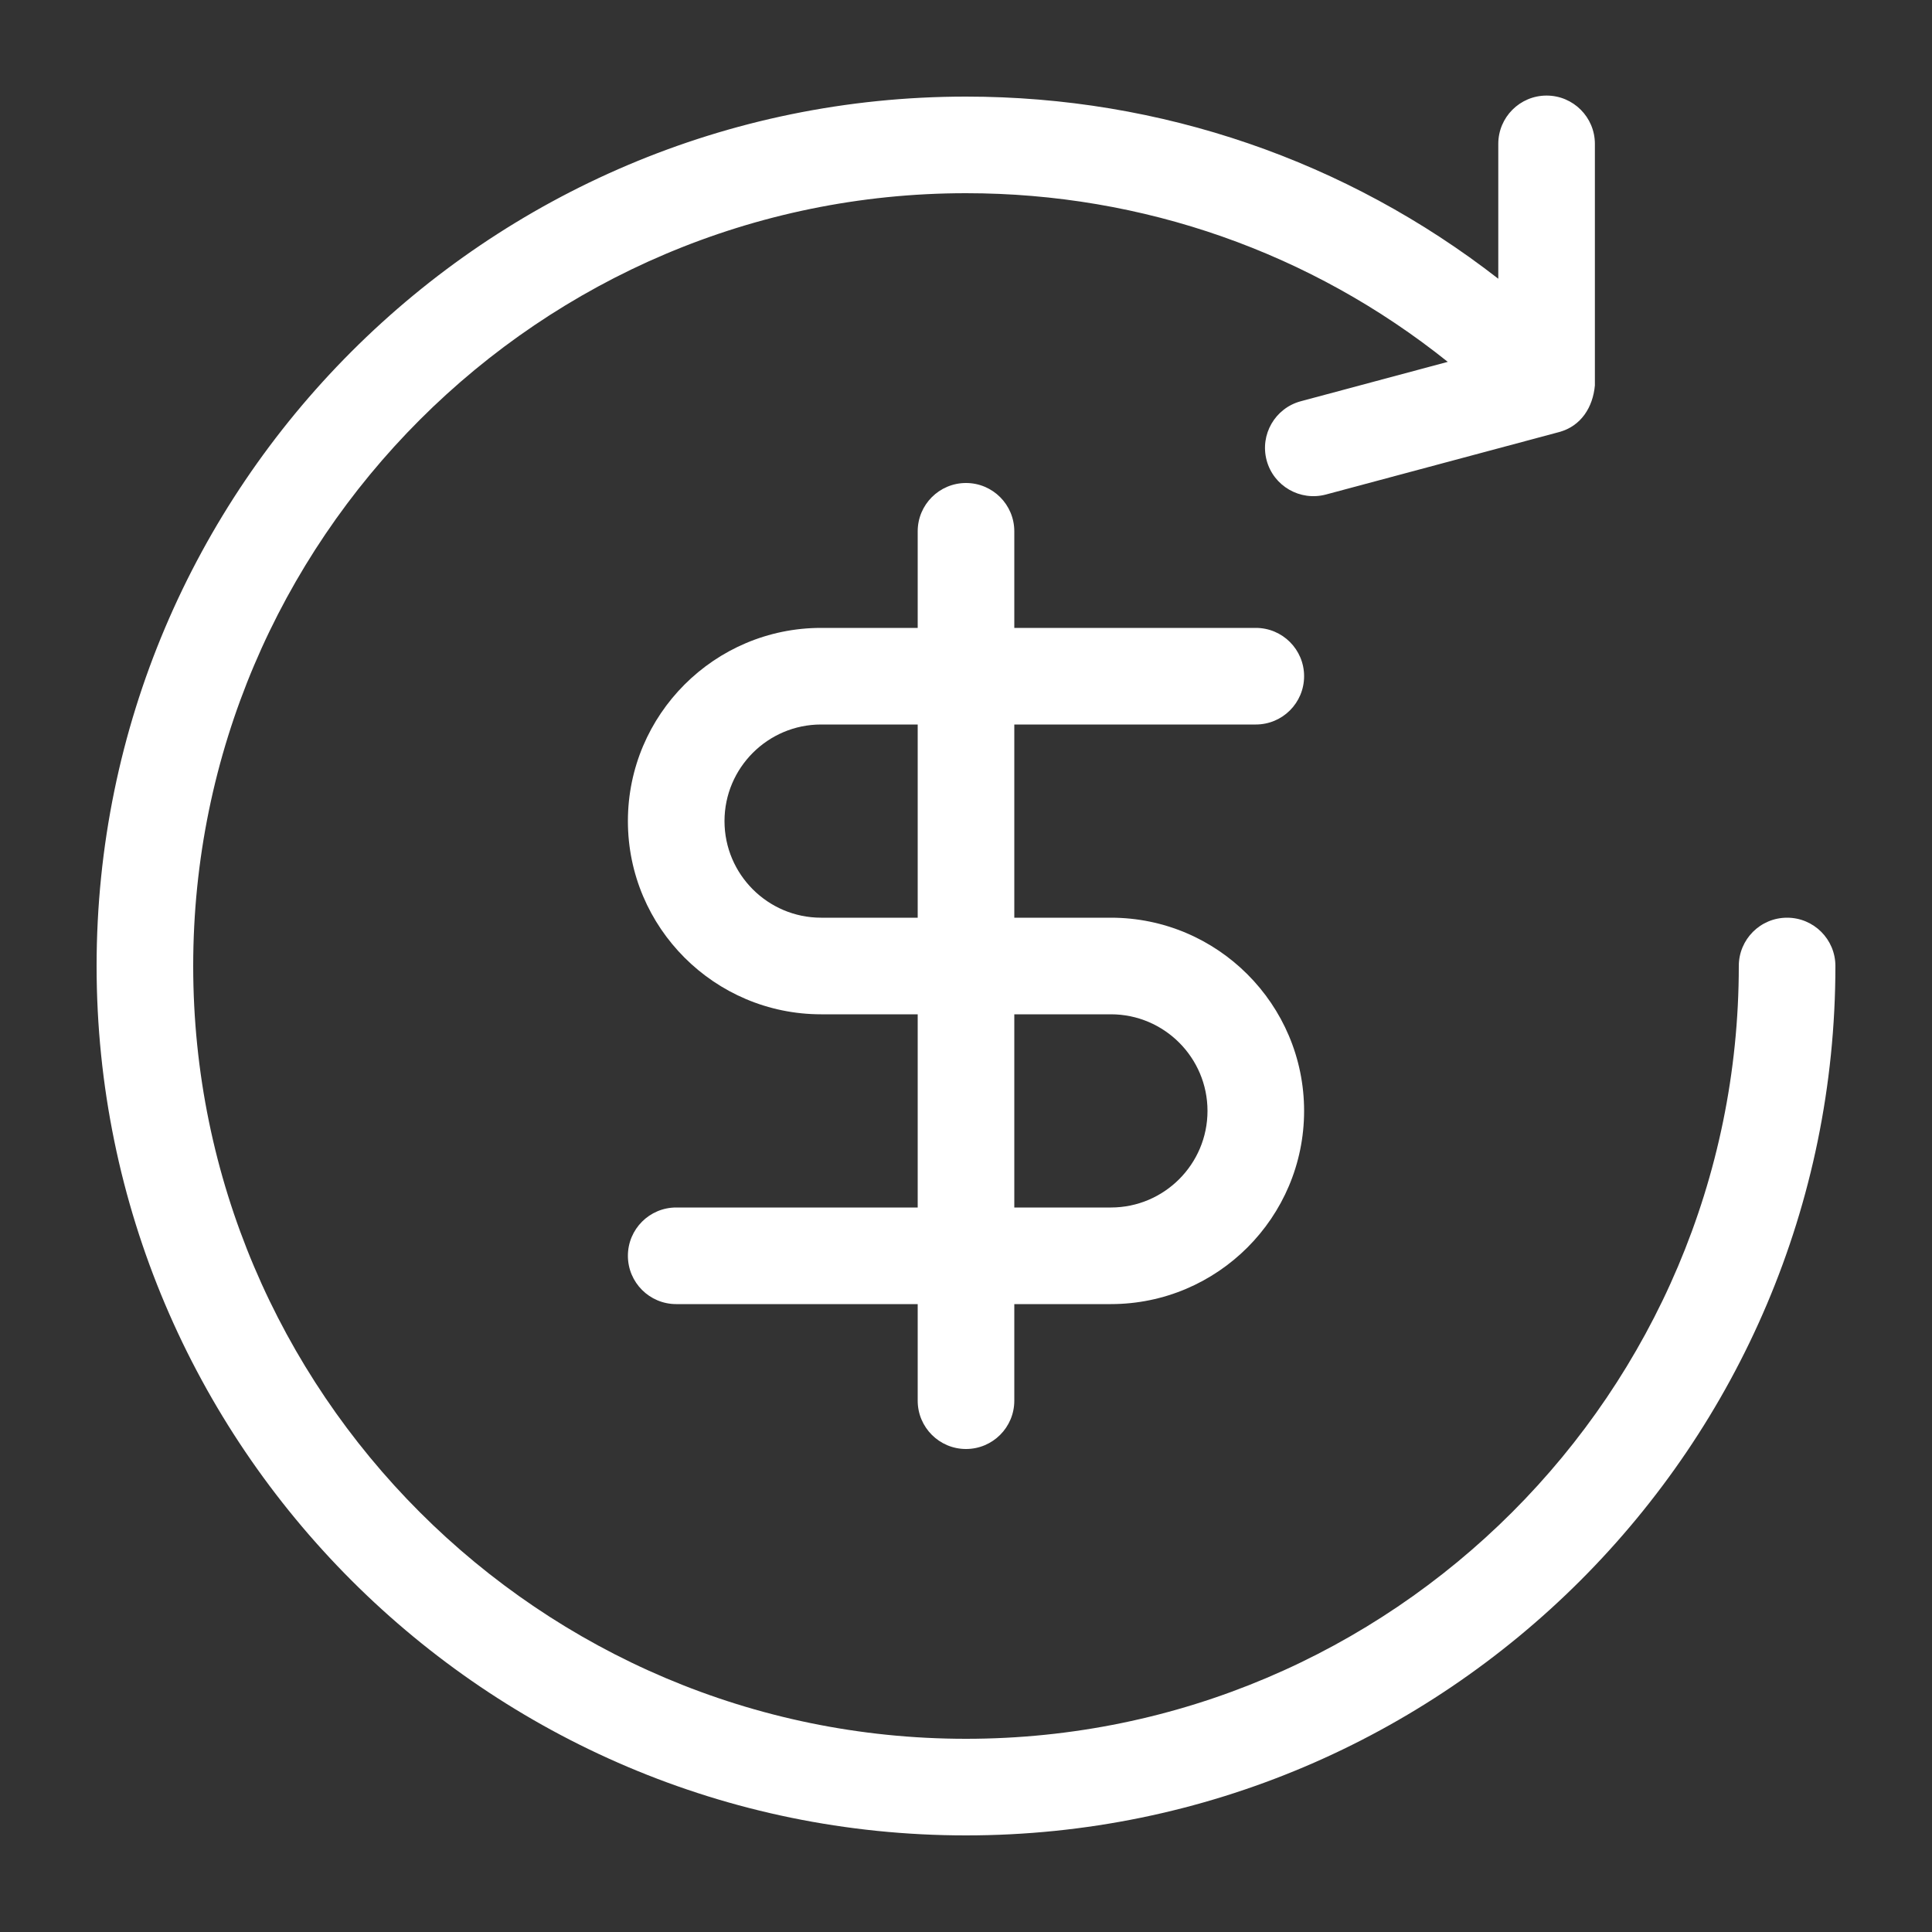
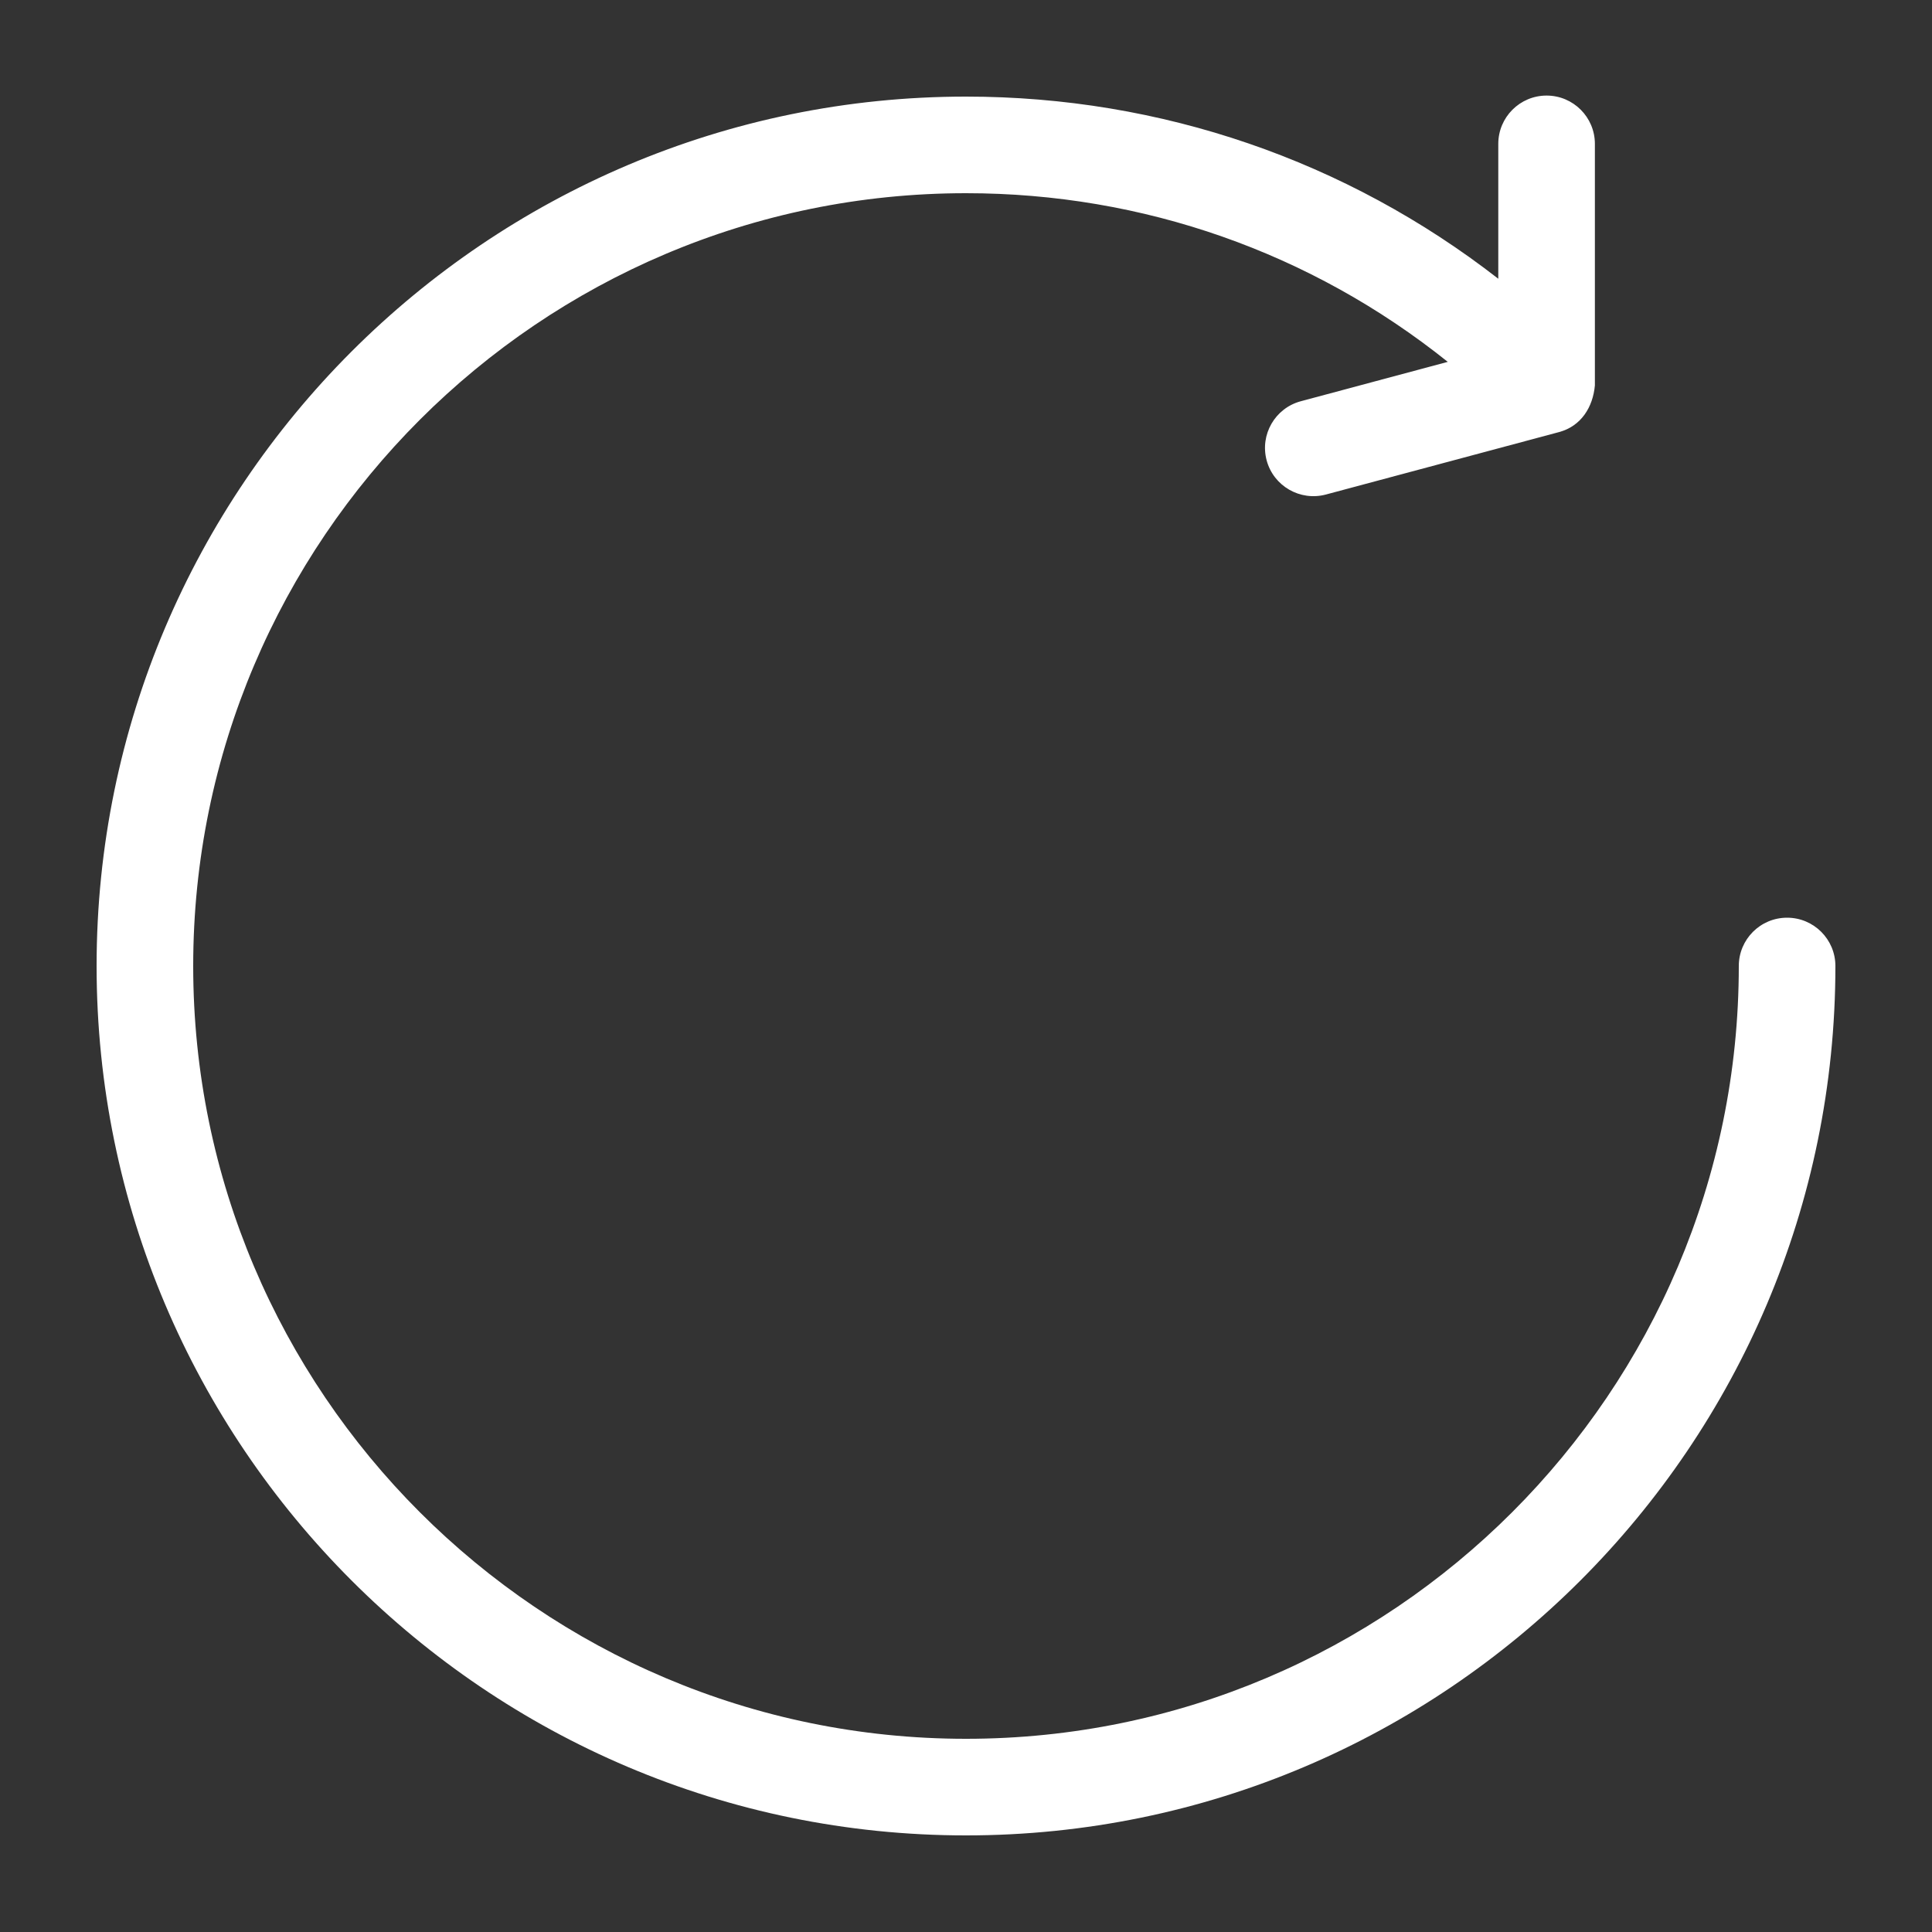
<svg xmlns="http://www.w3.org/2000/svg" width="47" height="47" viewBox="0 0 47 47" fill="none">
  <rect x="0" y="0" width="47" height="47" fill="#333333" stroke="none" />
  <path d="M23.5 44.65C11.838 44.65 2.35 35.162 2.35 23.5C2.35 11.838 11.838 2.35 23.5 2.35C28.25 2.35 32.759 3.911 36.449 6.781V3.5C36.449 2.851 36.975 2.325 37.624 2.325C38.273 2.325 38.799 2.851 38.799 3.5V9.375C38.752 9.903 38.465 10.367 37.928 10.511L32.253 12.031C31.628 12.196 30.983 11.827 30.814 11.2C30.646 10.573 31.018 9.929 31.645 9.761L35.22 8.803C31.901 6.146 27.813 4.7 23.5 4.7C13.133 4.7 4.7 13.134 4.7 23.5C4.7 33.866 13.133 42.3 23.5 42.3C33.866 42.3 42.3 33.866 42.3 23.5C42.3 22.851 42.825 22.325 43.475 22.325C44.124 22.325 44.65 22.851 44.65 23.5C44.65 35.162 35.162 44.65 23.5 44.65Z" fill="white" />
-   <path d="M30.55 17.625C31.2 17.625 31.725 17.099 31.725 16.45C31.725 15.801 31.2 15.275 30.55 15.275H24.675V12.925C24.675 12.276 24.149 11.75 23.5 11.75C22.851 11.75 22.325 12.276 22.325 12.925V15.275H19.975C17.384 15.275 15.275 17.383 15.275 19.975C15.275 22.567 17.384 24.675 19.975 24.675H22.325V29.375H16.45C15.801 29.375 15.275 29.901 15.275 30.55C15.275 31.199 15.801 31.725 16.45 31.725H22.325V34.075C22.325 34.724 22.851 35.25 23.5 35.25C24.149 35.25 24.675 34.724 24.675 34.075V31.725H27.025C29.617 31.725 31.725 29.617 31.725 27.025C31.725 24.433 29.617 22.325 27.025 22.325H24.675V17.625H30.55ZM27.025 24.675C28.321 24.675 29.375 25.729 29.375 27.025C29.375 28.321 28.321 29.375 27.025 29.375H24.675V24.675H27.025ZM22.325 22.325H19.975C18.68 22.325 17.625 21.271 17.625 19.975C17.625 18.679 18.68 17.625 19.975 17.625H22.325V22.325Z" fill="white" />
</svg>